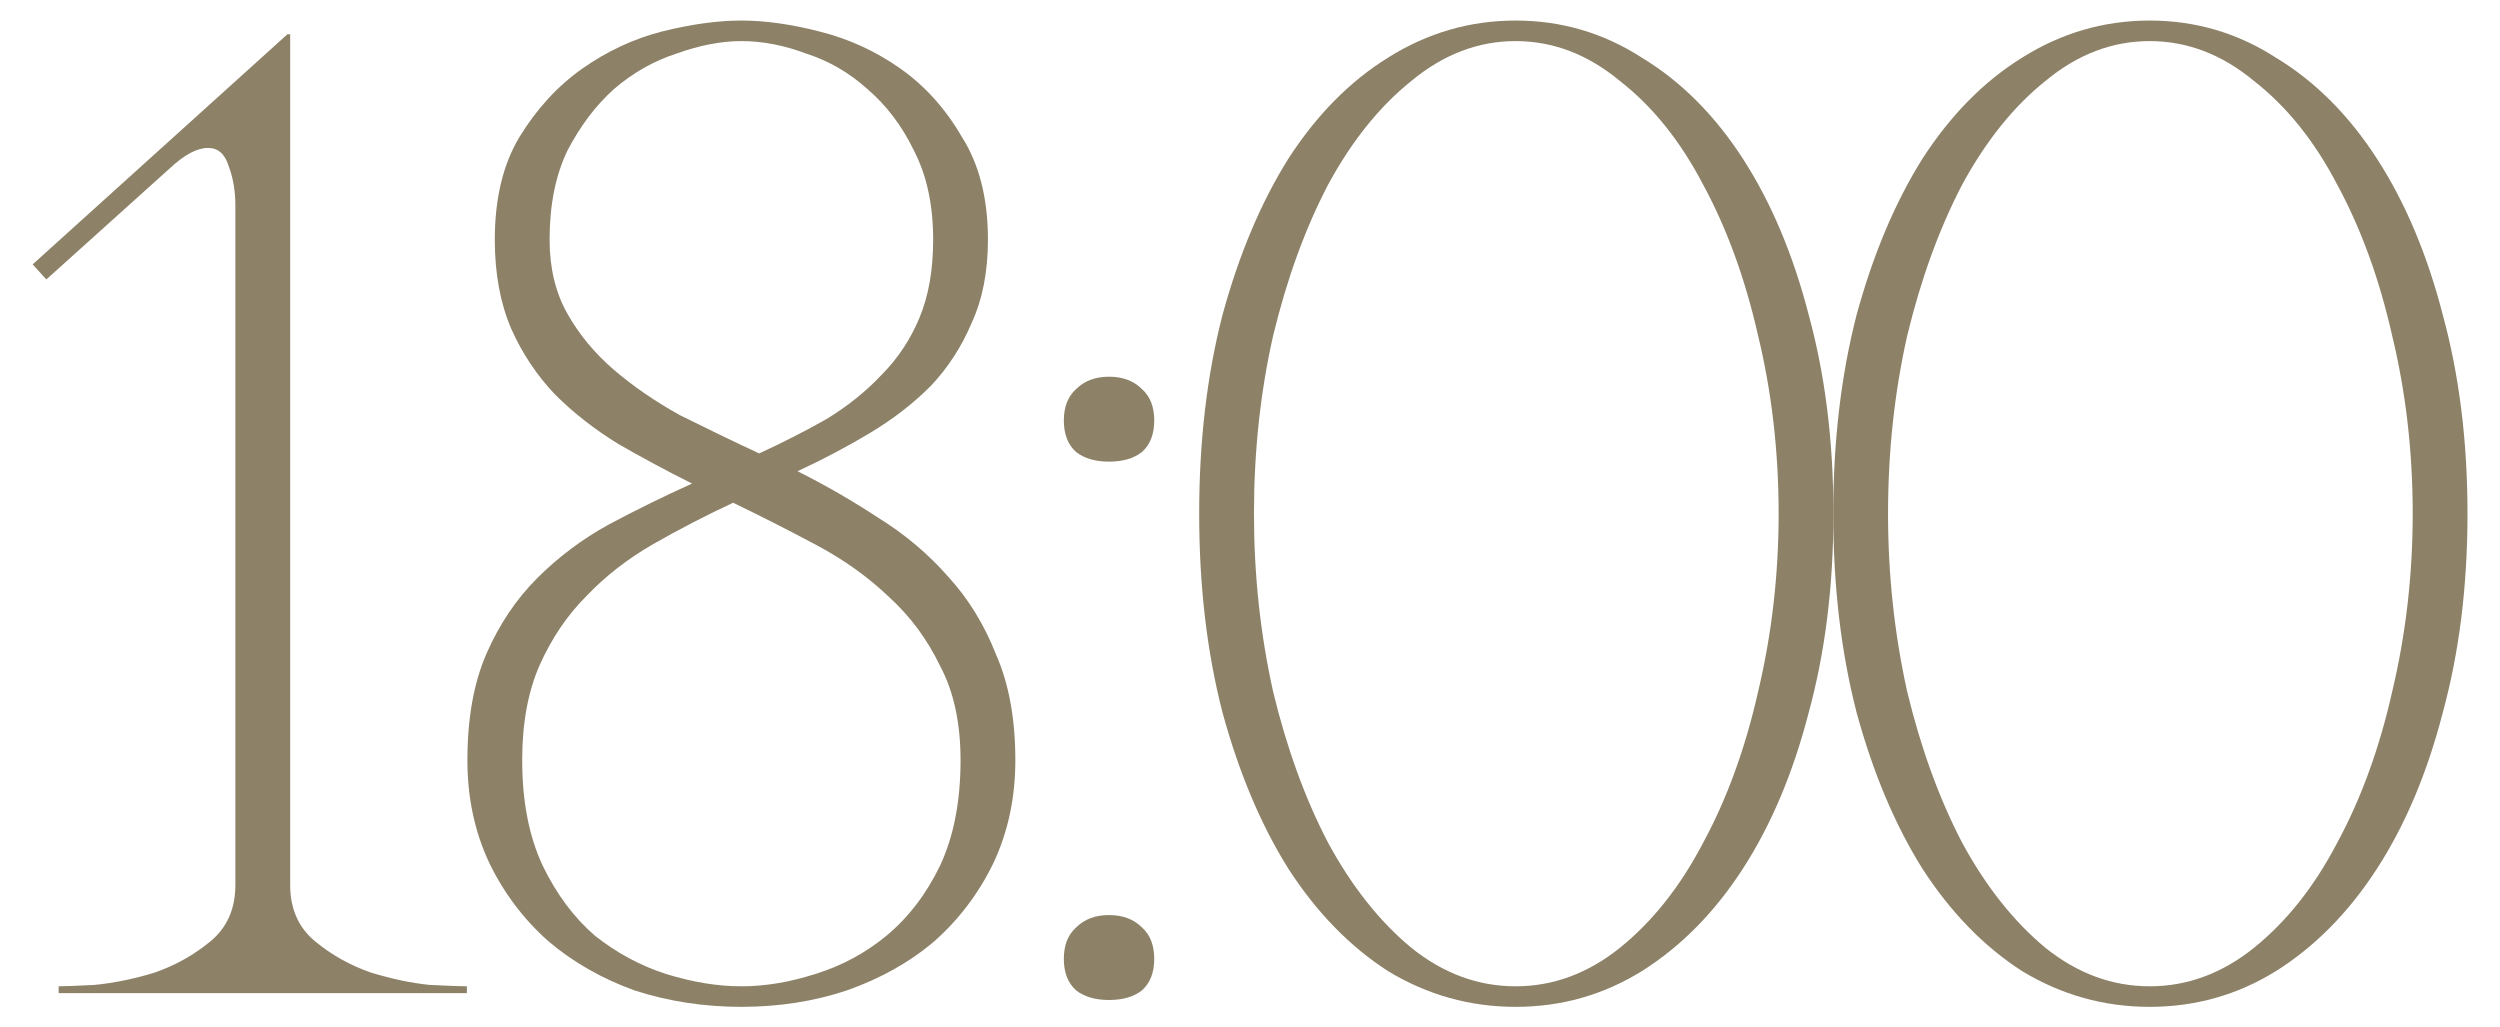
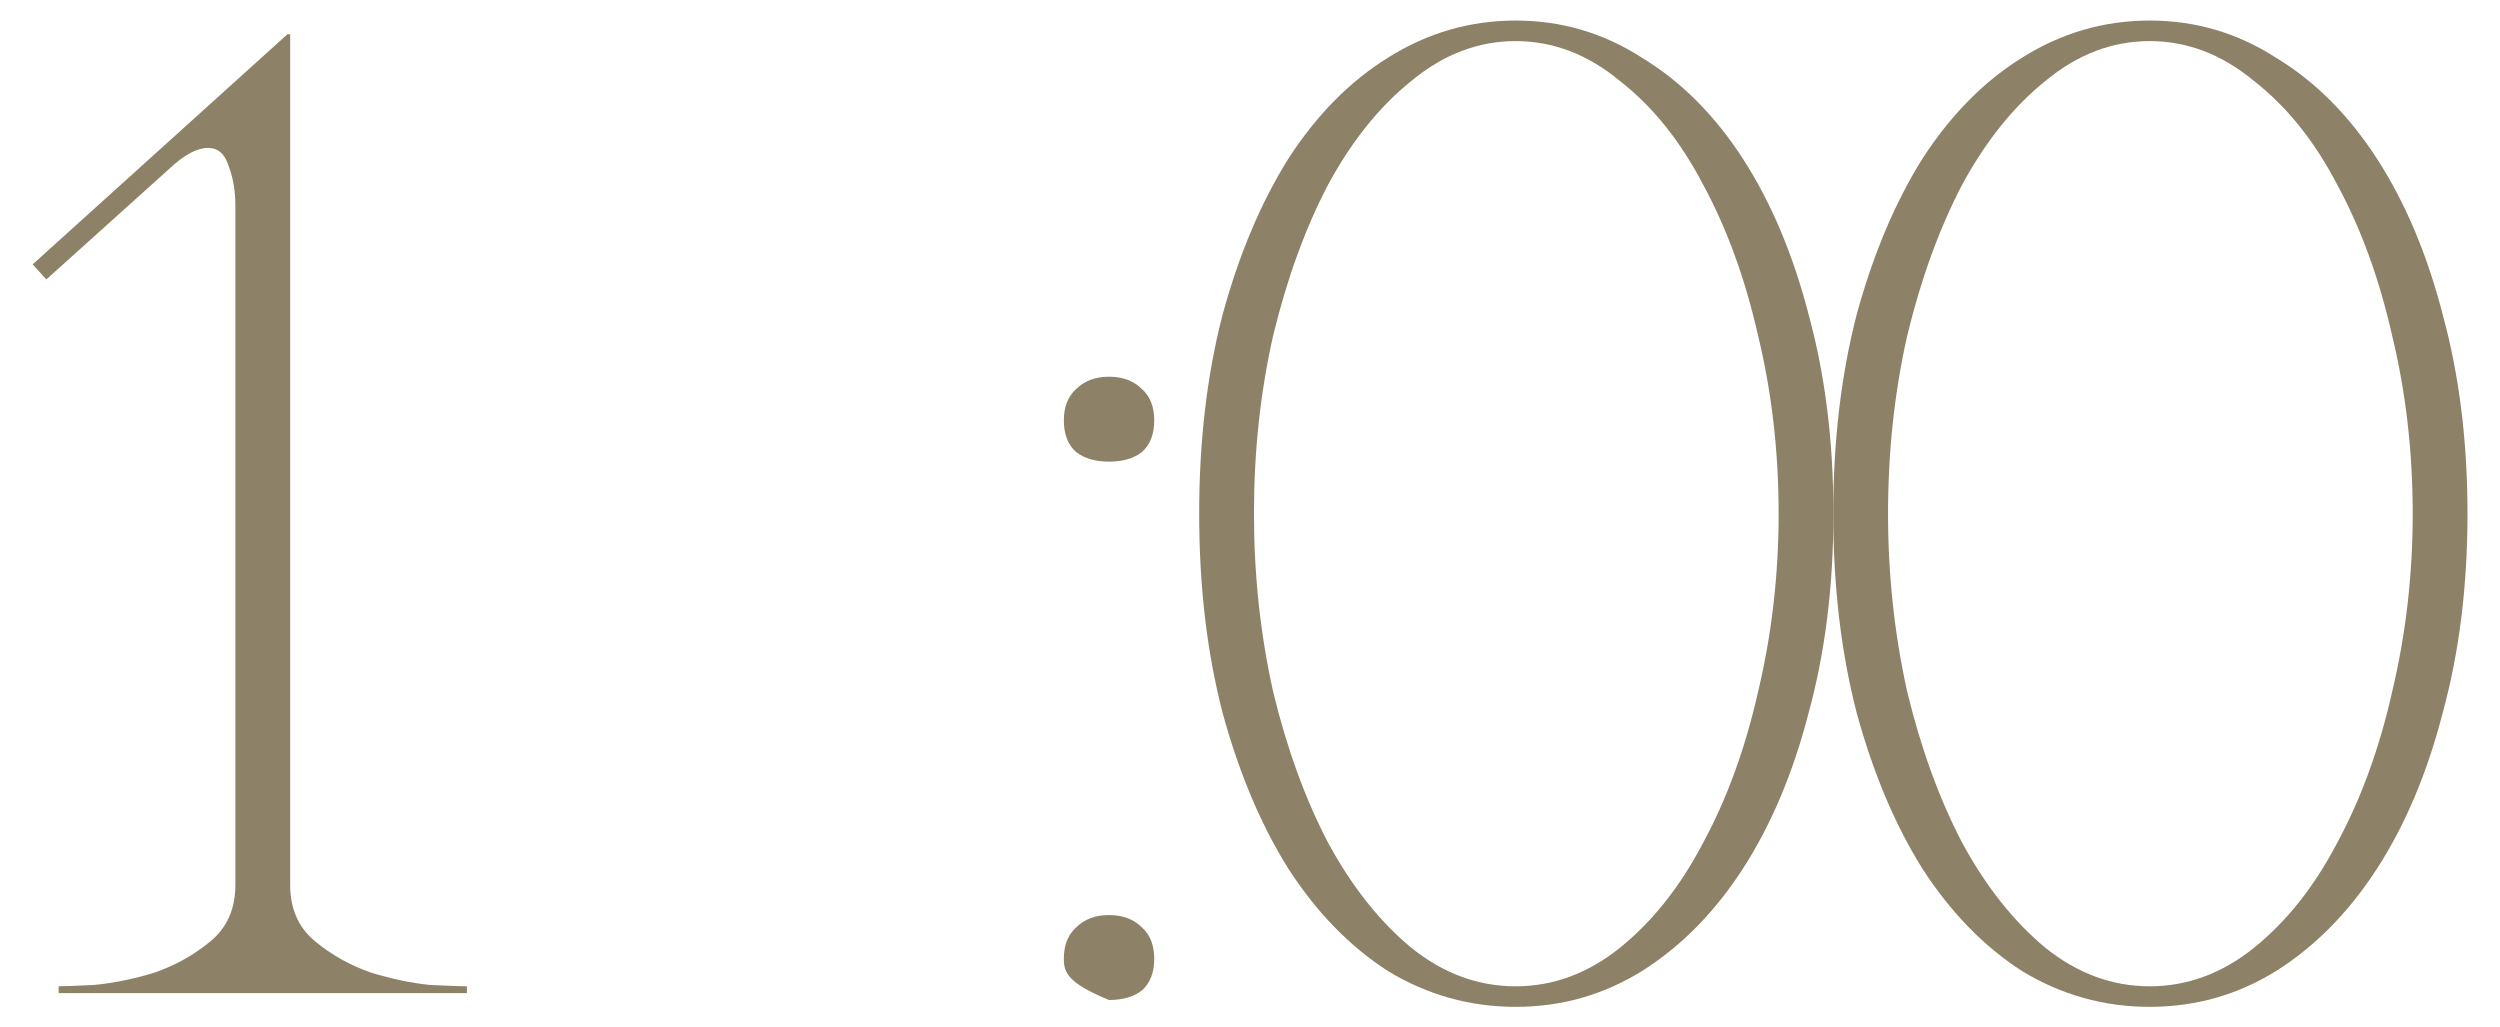
<svg xmlns="http://www.w3.org/2000/svg" width="73" height="30" viewBox="0 0 73 30" fill="none">
  <path d="M8.473 1V25.84C8.473 26.533 8.713 27.08 9.193 27.48C9.673 27.88 10.22 28.187 10.833 28.4C11.447 28.587 12.02 28.707 12.553 28.76C13.113 28.787 13.473 28.8 13.633 28.8V29H1.713V28.8C1.873 28.8 2.22 28.787 2.753 28.76C3.313 28.707 3.9 28.587 4.513 28.4C5.126 28.187 5.673 27.88 6.153 27.48C6.633 27.08 6.873 26.533 6.873 25.84V6C6.873 5.573 6.806 5.187 6.673 4.84C6.566 4.493 6.366 4.32 6.073 4.32C5.753 4.32 5.38 4.52 4.953 4.92L1.353 8.16L0.953 7.72L8.393 1H8.473Z" fill="#8D8268" />
-   <path d="M21.648 0.6C22.342 0.6 23.102 0.707 23.928 0.92C24.782 1.133 25.568 1.493 26.288 2C27.008 2.507 27.608 3.173 28.088 4C28.595 4.8 28.848 5.8 28.848 7C28.848 7.933 28.688 8.747 28.368 9.44C28.075 10.133 27.675 10.747 27.168 11.28C26.662 11.787 26.075 12.24 25.408 12.64C24.742 13.04 24.035 13.413 23.288 13.76C24.088 14.16 24.875 14.613 25.648 15.12C26.422 15.6 27.102 16.173 27.688 16.84C28.275 17.48 28.742 18.24 29.088 19.12C29.462 19.973 29.648 21 29.648 22.2C29.648 23.293 29.435 24.293 29.008 25.2C28.582 26.08 28.008 26.84 27.288 27.48C26.568 28.093 25.715 28.573 24.728 28.92C23.768 29.24 22.742 29.4 21.648 29.4C20.555 29.4 19.515 29.24 18.528 28.92C17.568 28.573 16.728 28.093 16.008 27.48C15.288 26.84 14.715 26.08 14.288 25.2C13.862 24.293 13.648 23.293 13.648 22.2C13.648 20.973 13.835 19.933 14.208 19.08C14.582 18.227 15.075 17.493 15.688 16.88C16.302 16.267 16.995 15.747 17.768 15.32C18.568 14.893 19.382 14.493 20.208 14.12C19.462 13.747 18.742 13.36 18.048 12.96C17.355 12.533 16.742 12.053 16.208 11.52C15.675 10.96 15.248 10.32 14.928 9.6C14.608 8.853 14.448 7.987 14.448 7C14.448 5.8 14.688 4.8 15.168 4C15.675 3.173 16.288 2.507 17.008 2C17.728 1.493 18.502 1.133 19.328 0.92C20.182 0.707 20.955 0.6 21.648 0.6ZM21.648 1.2C21.062 1.2 20.435 1.32 19.768 1.56C19.102 1.773 18.488 2.12 17.928 2.6C17.395 3.08 16.942 3.68 16.568 4.4C16.222 5.12 16.048 5.987 16.048 7C16.048 7.827 16.222 8.547 16.568 9.16C16.915 9.773 17.368 10.32 17.928 10.8C18.488 11.28 19.128 11.72 19.848 12.12C20.595 12.493 21.368 12.867 22.168 13.24C22.862 12.92 23.515 12.587 24.128 12.24C24.742 11.867 25.275 11.44 25.728 10.96C26.208 10.48 26.582 9.92 26.848 9.28C27.115 8.64 27.248 7.88 27.248 7C27.248 5.987 27.062 5.12 26.688 4.4C26.342 3.68 25.888 3.08 25.328 2.6C24.795 2.12 24.195 1.773 23.528 1.56C22.888 1.32 22.262 1.2 21.648 1.2ZM21.408 14.68C20.608 15.053 19.835 15.453 19.088 15.88C18.342 16.307 17.688 16.813 17.128 17.4C16.568 17.96 16.115 18.627 15.768 19.4C15.422 20.173 15.248 21.107 15.248 22.2C15.248 23.4 15.448 24.427 15.848 25.28C16.248 26.107 16.755 26.787 17.368 27.32C18.008 27.827 18.702 28.2 19.448 28.44C20.222 28.68 20.955 28.8 21.648 28.8C22.342 28.8 23.062 28.68 23.808 28.44C24.582 28.2 25.275 27.827 25.888 27.32C26.528 26.787 27.048 26.107 27.448 25.28C27.848 24.427 28.048 23.4 28.048 22.2C28.048 21.107 27.848 20.187 27.448 19.44C27.075 18.667 26.582 18 25.968 17.44C25.355 16.853 24.648 16.347 23.848 15.92C23.048 15.493 22.235 15.08 21.408 14.68Z" fill="#8D8268" />
-   <path d="M31.064 12.28C31.064 11.88 31.184 11.573 31.424 11.36C31.664 11.12 31.984 11 32.384 11C32.784 11 33.104 11.12 33.344 11.36C33.584 11.573 33.704 11.88 33.704 12.28C33.704 12.68 33.584 12.987 33.344 13.2C33.104 13.387 32.784 13.48 32.384 13.48C31.984 13.48 31.664 13.387 31.424 13.2C31.184 12.987 31.064 12.68 31.064 12.28ZM31.064 28C31.064 27.6 31.184 27.293 31.424 27.08C31.664 26.84 31.984 26.72 32.384 26.72C32.784 26.72 33.104 26.84 33.344 27.08C33.584 27.293 33.704 27.6 33.704 28C33.704 28.4 33.584 28.707 33.344 28.92C33.104 29.107 32.784 29.2 32.384 29.2C31.984 29.2 31.664 29.107 31.424 28.92C31.184 28.707 31.064 28.4 31.064 28Z" fill="#8D8268" />
+   <path d="M31.064 12.28C31.064 11.88 31.184 11.573 31.424 11.36C31.664 11.12 31.984 11 32.384 11C32.784 11 33.104 11.12 33.344 11.36C33.584 11.573 33.704 11.88 33.704 12.28C33.704 12.68 33.584 12.987 33.344 13.2C33.104 13.387 32.784 13.48 32.384 13.48C31.984 13.48 31.664 13.387 31.424 13.2C31.184 12.987 31.064 12.68 31.064 12.28ZM31.064 28C31.064 27.6 31.184 27.293 31.424 27.08C31.664 26.84 31.984 26.72 32.384 26.72C32.784 26.72 33.104 26.84 33.344 27.08C33.584 27.293 33.704 27.6 33.704 28C33.704 28.4 33.584 28.707 33.344 28.92C33.104 29.107 32.784 29.2 32.384 29.2C31.184 28.707 31.064 28.4 31.064 28Z" fill="#8D8268" />
  <path d="M44.256 0.6C45.589 0.6 46.816 0.96 47.936 1.68C49.082 2.373 50.069 3.36 50.896 4.64C51.722 5.92 52.362 7.44 52.816 9.2C53.296 10.96 53.536 12.893 53.536 15C53.536 17.107 53.296 19.04 52.816 20.8C52.362 22.56 51.722 24.08 50.896 25.36C50.069 26.64 49.082 27.64 47.936 28.36C46.816 29.053 45.589 29.4 44.256 29.4C42.922 29.4 41.682 29.053 40.536 28.36C39.416 27.64 38.442 26.64 37.616 25.36C36.816 24.08 36.176 22.56 35.696 20.8C35.242 19.04 35.016 17.107 35.016 15C35.016 12.893 35.242 10.96 35.696 9.2C36.176 7.44 36.816 5.92 37.616 4.64C38.442 3.36 39.416 2.373 40.536 1.68C41.682 0.96 42.922 0.6 44.256 0.6ZM44.256 28.8C45.349 28.8 46.362 28.427 47.296 27.68C48.256 26.907 49.069 25.88 49.736 24.6C50.429 23.32 50.962 21.853 51.336 20.2C51.736 18.52 51.936 16.787 51.936 15C51.936 13.187 51.736 11.453 51.336 9.8C50.962 8.147 50.429 6.68 49.736 5.4C49.069 4.12 48.256 3.107 47.296 2.36C46.362 1.587 45.349 1.2 44.256 1.2C43.162 1.2 42.149 1.587 41.216 2.36C40.282 3.107 39.469 4.12 38.776 5.4C38.109 6.68 37.576 8.147 37.176 9.8C36.802 11.453 36.616 13.187 36.616 15C36.616 16.787 36.802 18.52 37.176 20.2C37.576 21.853 38.109 23.32 38.776 24.6C39.469 25.88 40.282 26.907 41.216 27.68C42.149 28.427 43.162 28.8 44.256 28.8Z" fill="#8D8268" />
  <path d="M62.771 0.6C64.105 0.6 65.331 0.96 66.451 1.68C67.598 2.373 68.585 3.36 69.411 4.64C70.238 5.92 70.878 7.44 71.331 9.2C71.811 10.96 72.051 12.893 72.051 15C72.051 17.107 71.811 19.04 71.331 20.8C70.878 22.56 70.238 24.08 69.411 25.36C68.585 26.64 67.598 27.64 66.451 28.36C65.331 29.053 64.105 29.4 62.771 29.4C61.438 29.4 60.198 29.053 59.051 28.36C57.931 27.64 56.958 26.64 56.131 25.36C55.331 24.08 54.691 22.56 54.211 20.8C53.758 19.04 53.531 17.107 53.531 15C53.531 12.893 53.758 10.96 54.211 9.2C54.691 7.44 55.331 5.92 56.131 4.64C56.958 3.36 57.931 2.373 59.051 1.68C60.198 0.96 61.438 0.6 62.771 0.6ZM62.771 28.8C63.865 28.8 64.878 28.427 65.811 27.68C66.771 26.907 67.585 25.88 68.251 24.6C68.945 23.32 69.478 21.853 69.851 20.2C70.251 18.52 70.451 16.787 70.451 15C70.451 13.187 70.251 11.453 69.851 9.8C69.478 8.147 68.945 6.68 68.251 5.4C67.585 4.12 66.771 3.107 65.811 2.36C64.878 1.587 63.865 1.2 62.771 1.2C61.678 1.2 60.665 1.587 59.731 2.36C58.798 3.107 57.985 4.12 57.291 5.4C56.625 6.68 56.091 8.147 55.691 9.8C55.318 11.453 55.131 13.187 55.131 15C55.131 16.787 55.318 18.52 55.691 20.2C56.091 21.853 56.625 23.32 57.291 24.6C57.985 25.88 58.798 26.907 59.731 27.68C60.665 28.427 61.678 28.8 62.771 28.8Z" fill="#8D8268" />
</svg>